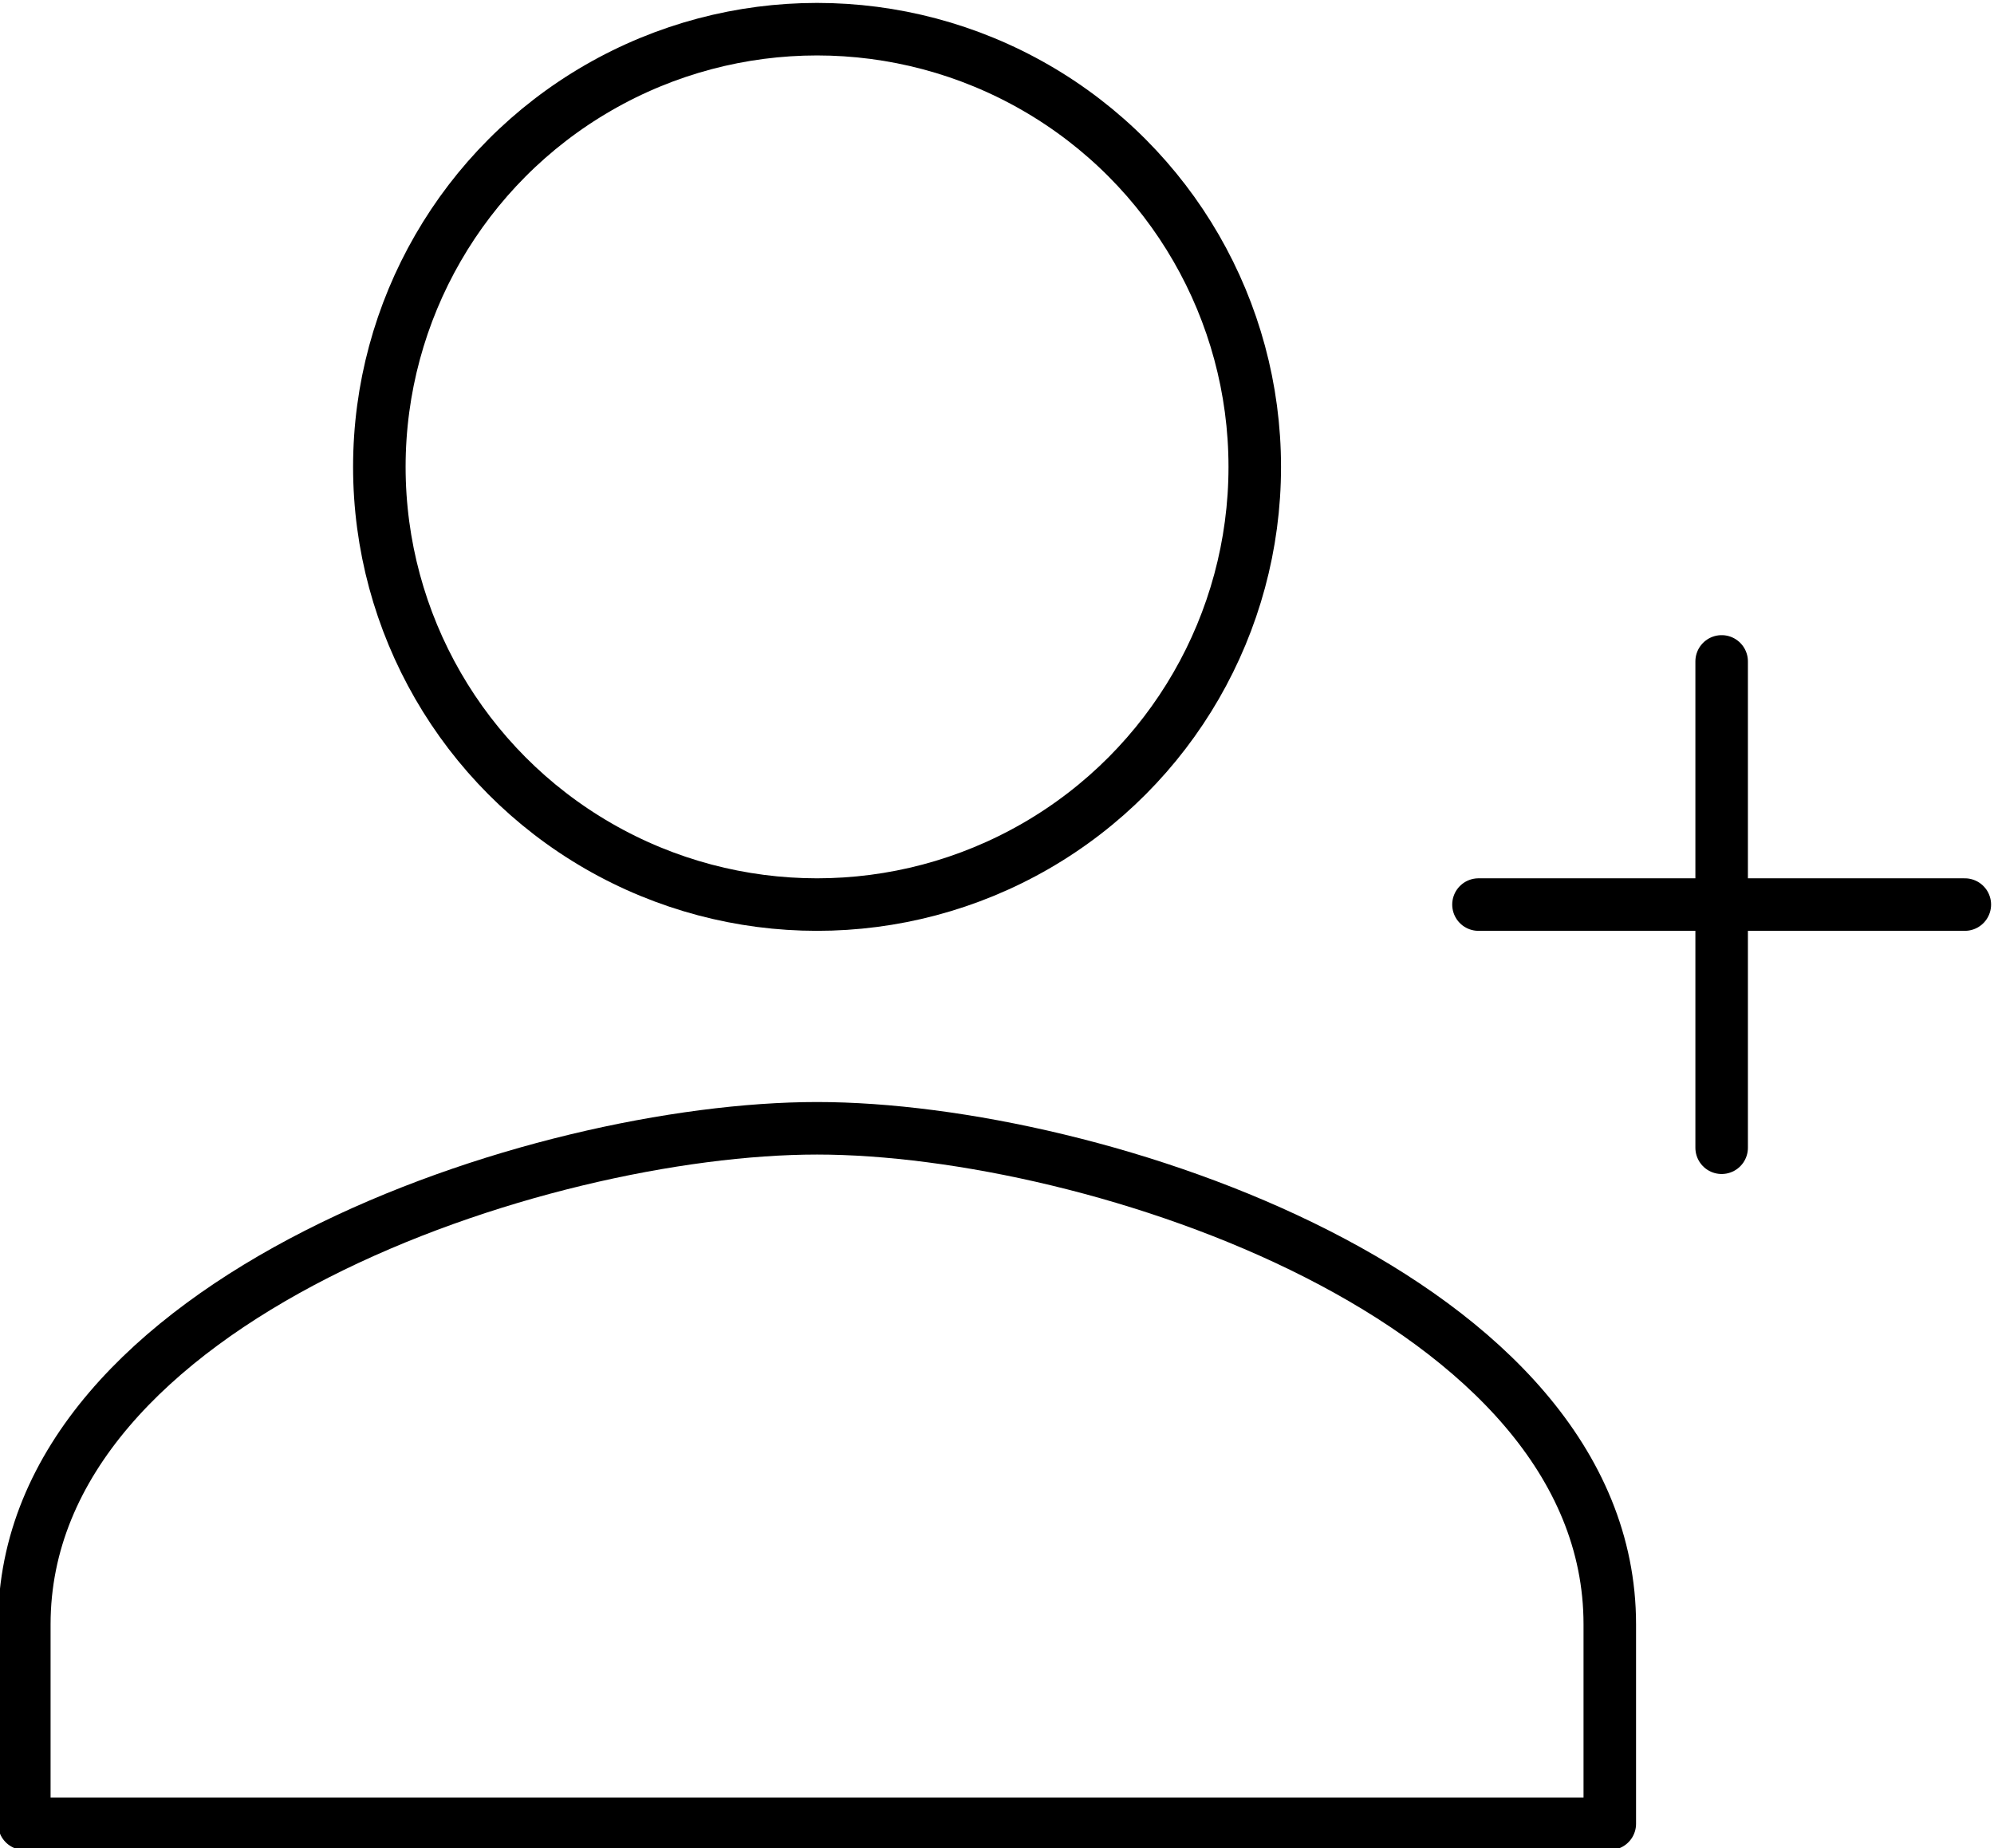
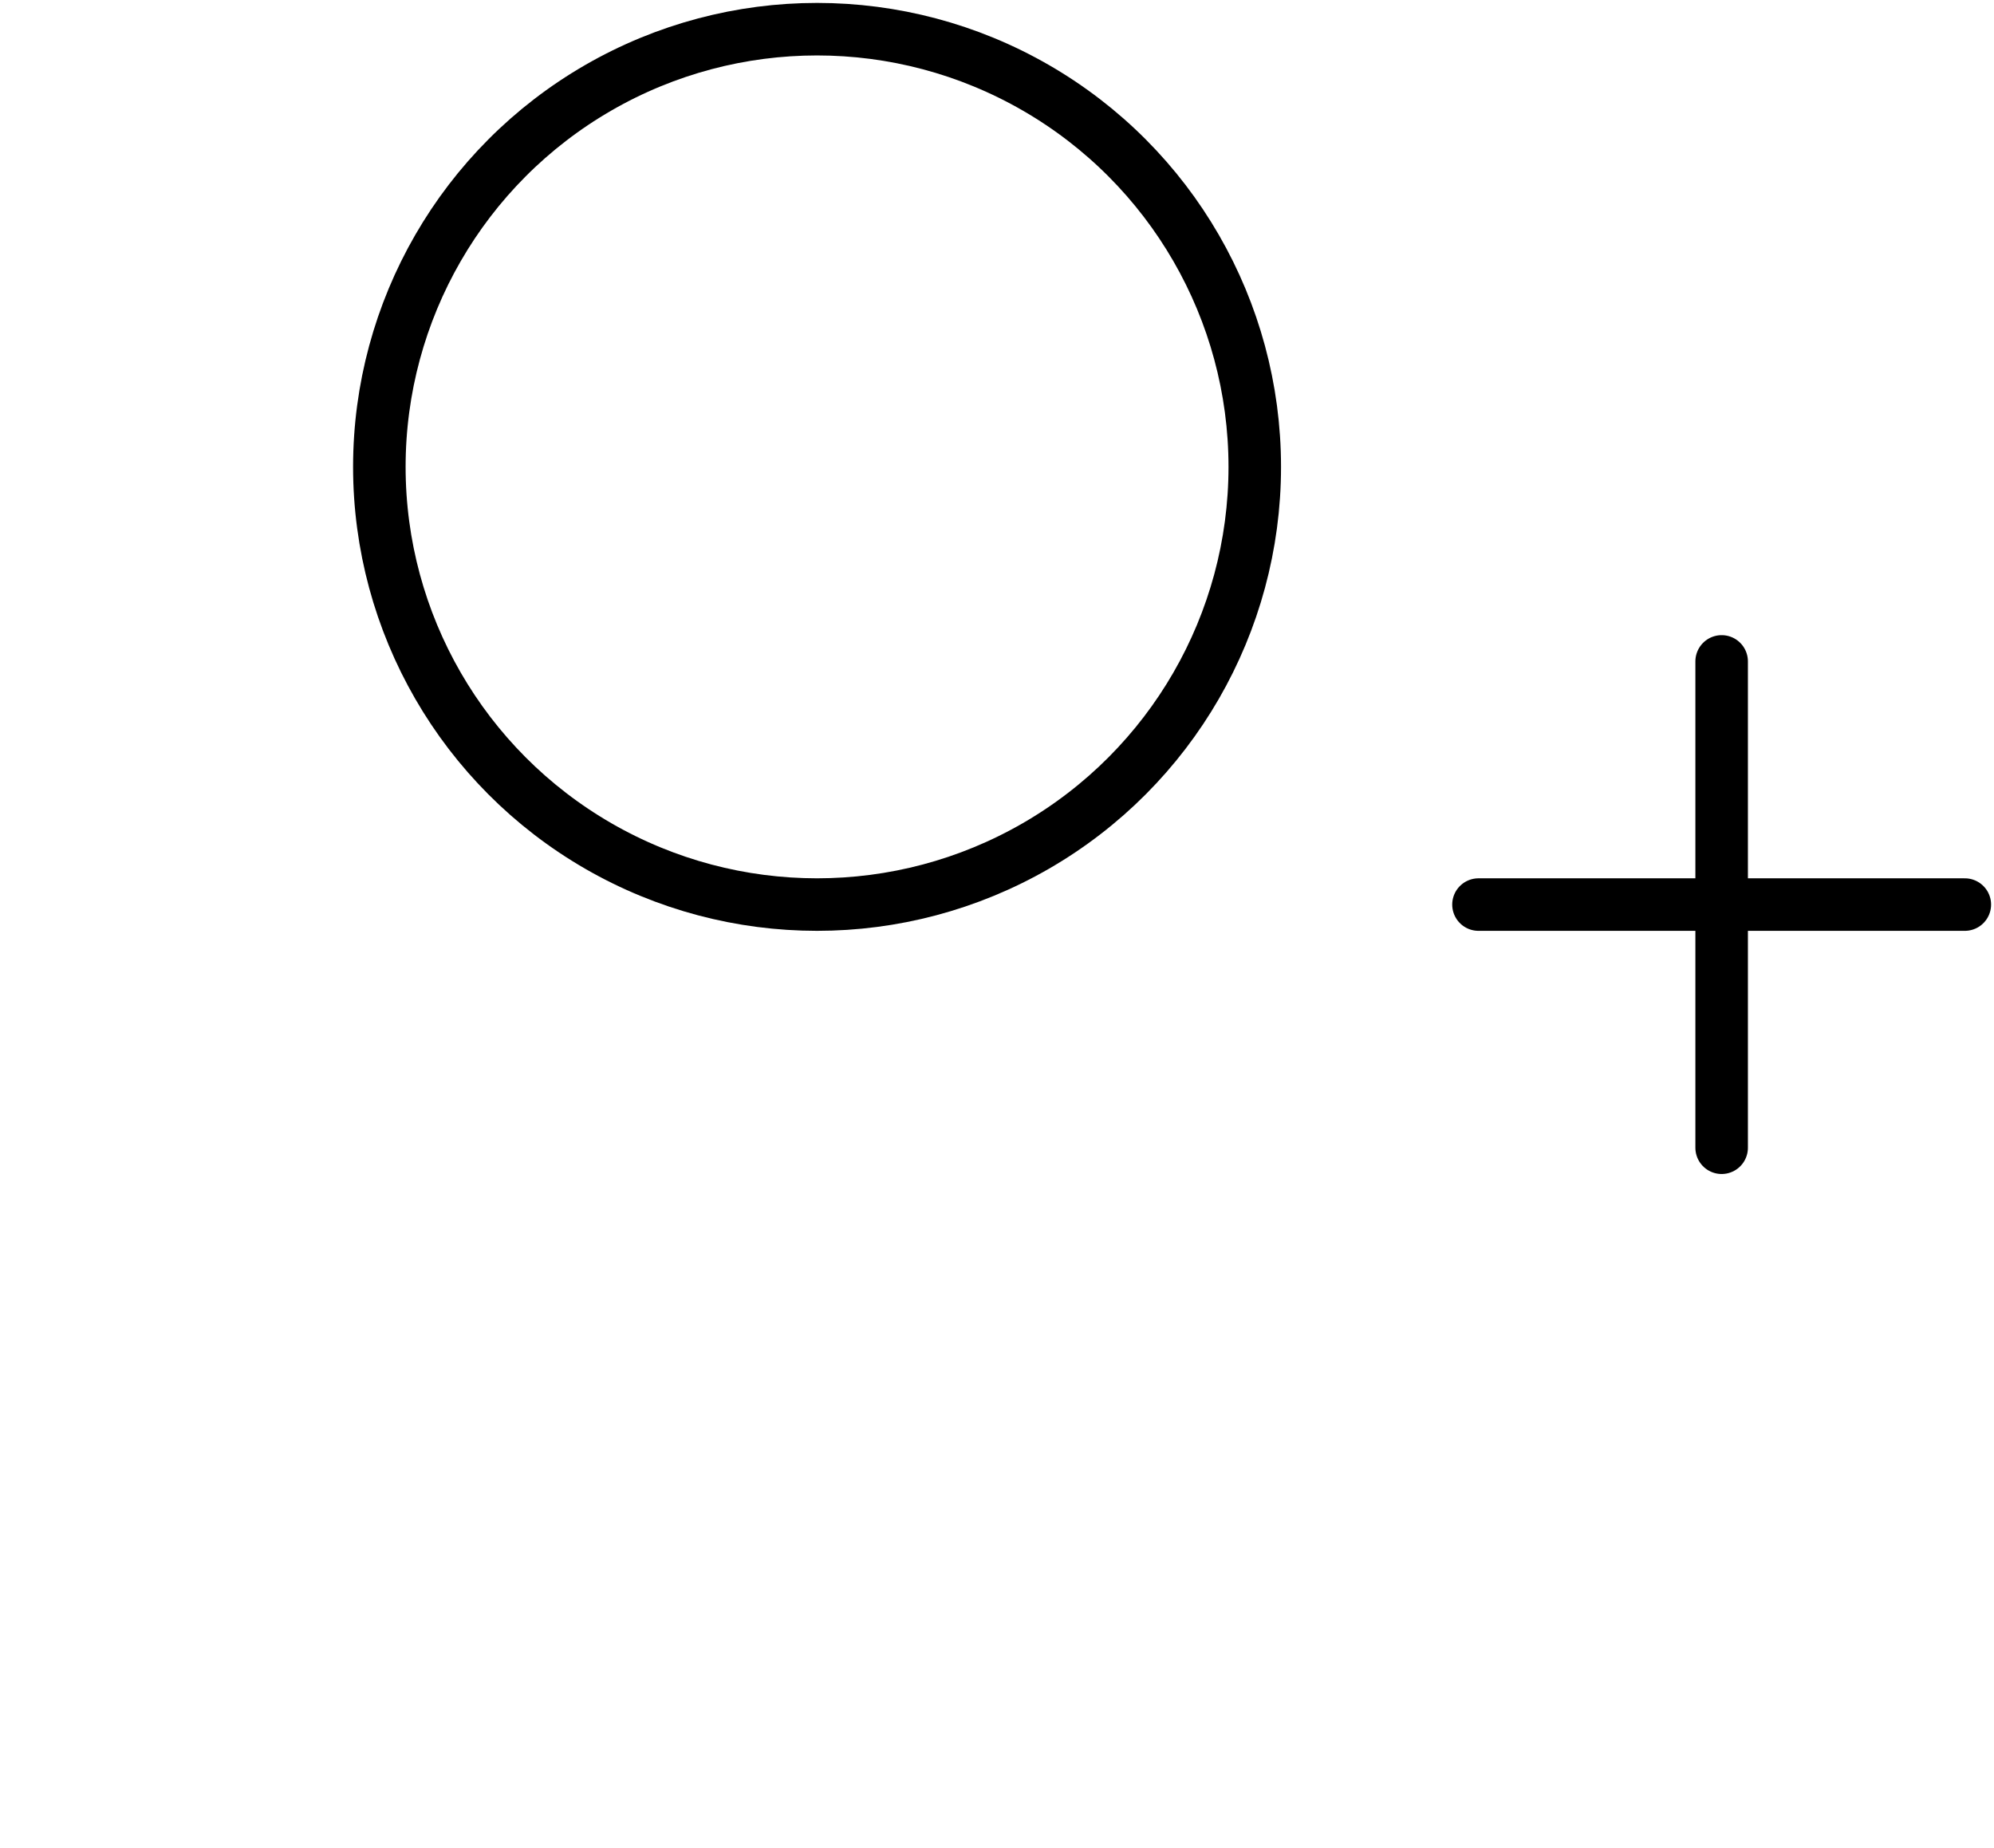
<svg xmlns="http://www.w3.org/2000/svg" version="1.1" id="Layer_1" x="0px" y="0px" width="41px" height="38px" viewBox="0 0 41 38" style="enable-background:new 0 0 41 38;" xml:space="preserve">
  <style type="text/css">
	.st0{fill:none;stroke:#000000;stroke-width:1.08;stroke-linecap:round;stroke-linejoin:round;}
</style>
  <g>
    <g>
-       <path class="st0" d="M33.1,37.5v-4.1c0-6.7-10.6-10.2-16.3-10.2S0.5,26.7,0.5,33.4v4.1H33.1z" />
      <circle class="st0" cx="16.8" cy="9.6" r="9" />
    </g>
    <g>
      <line class="st0" x1="35.4" y1="13.6" x2="35.4" y2="23.6" />
      <line class="st0" x1="40.4" y1="18.6" x2="30.4" y2="18.6" />
    </g>
  </g>
</svg>